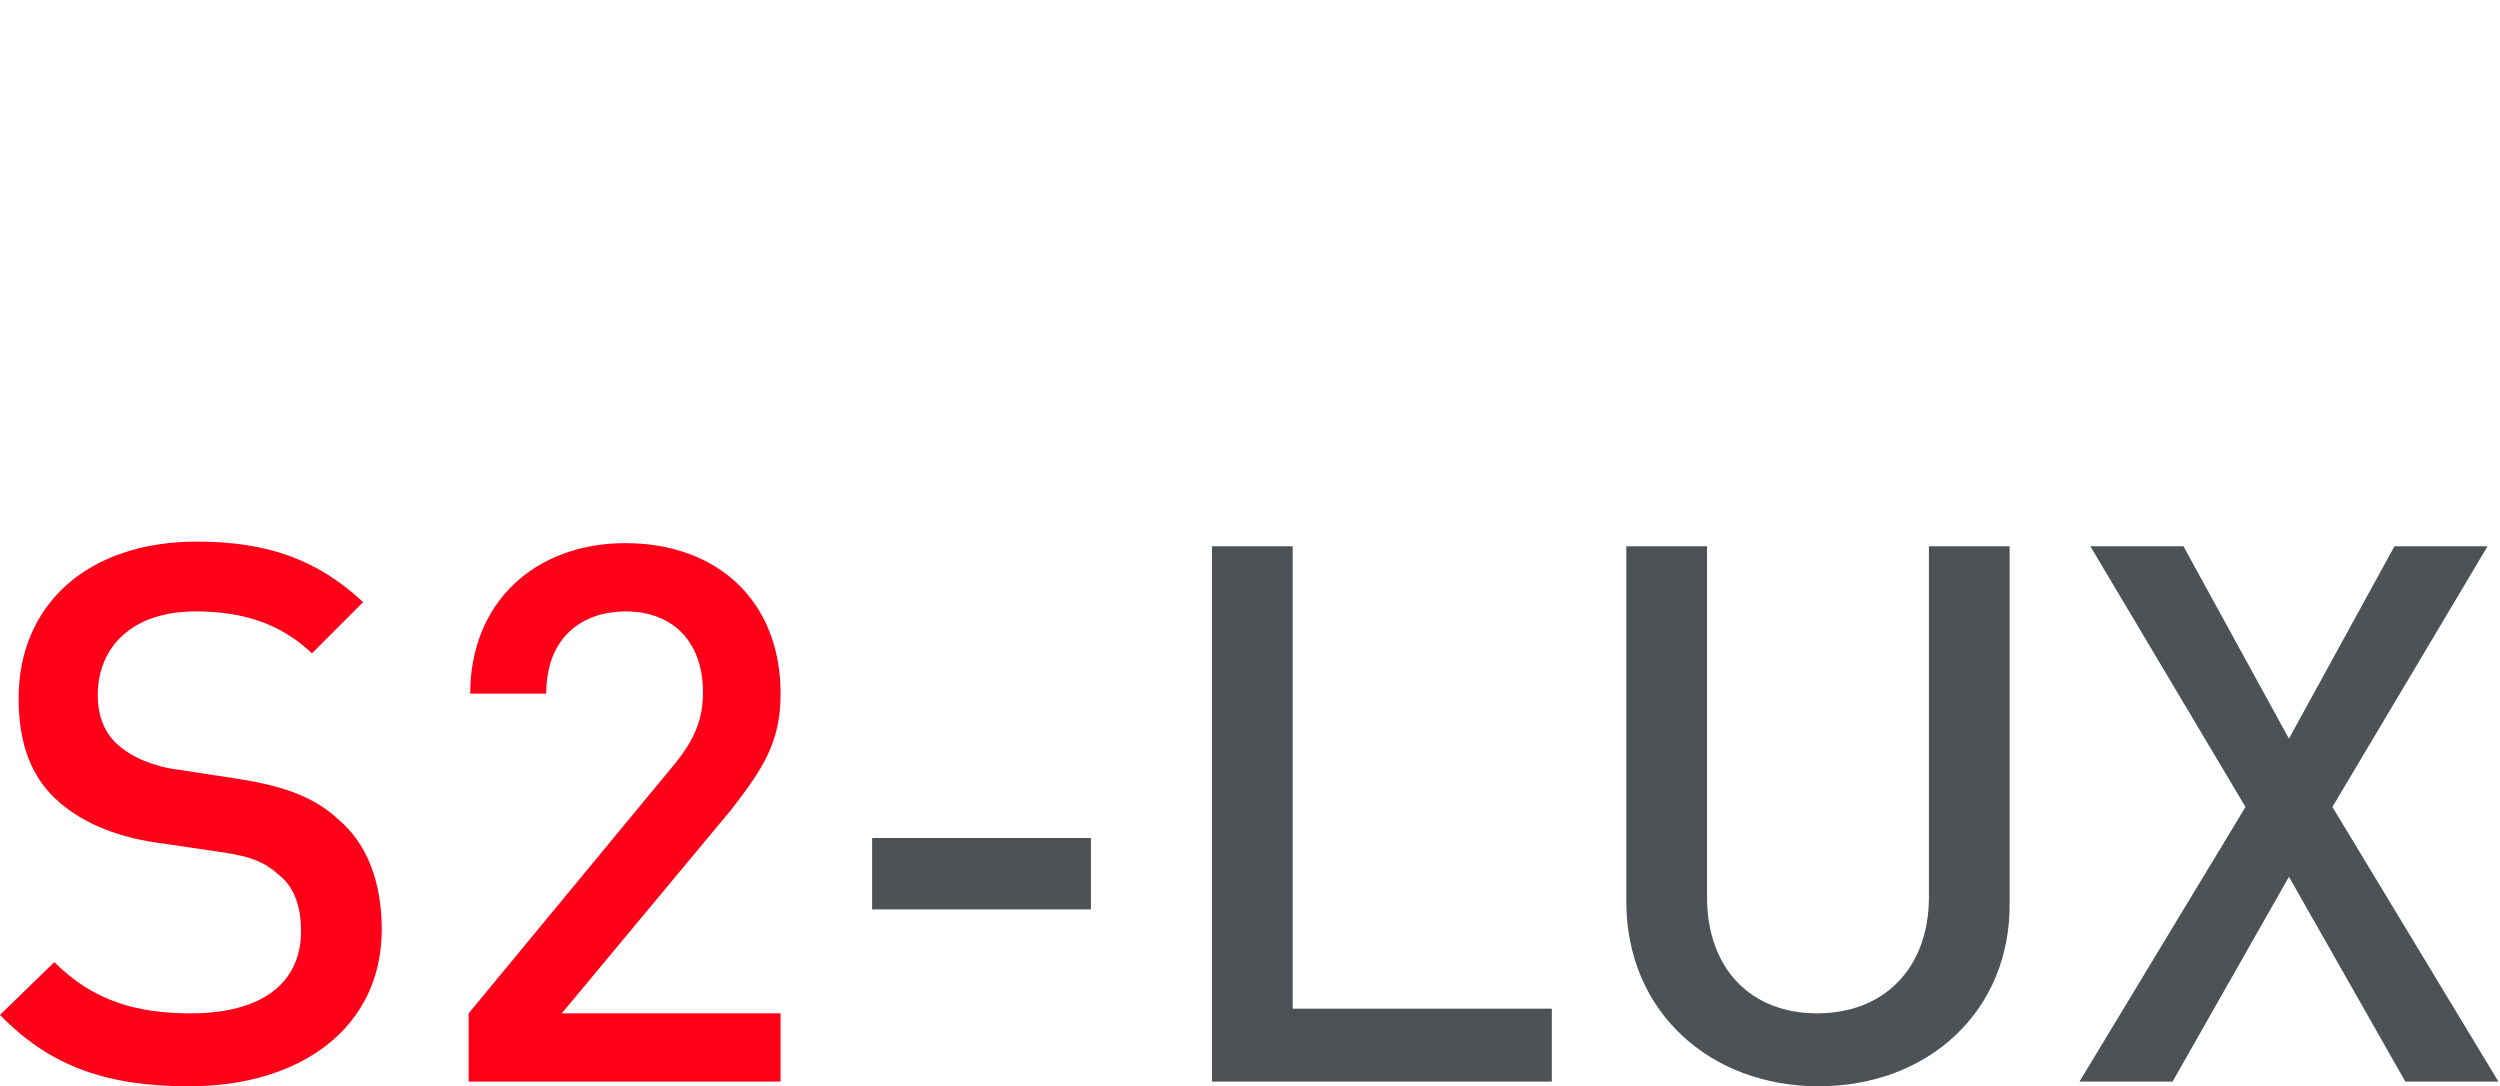
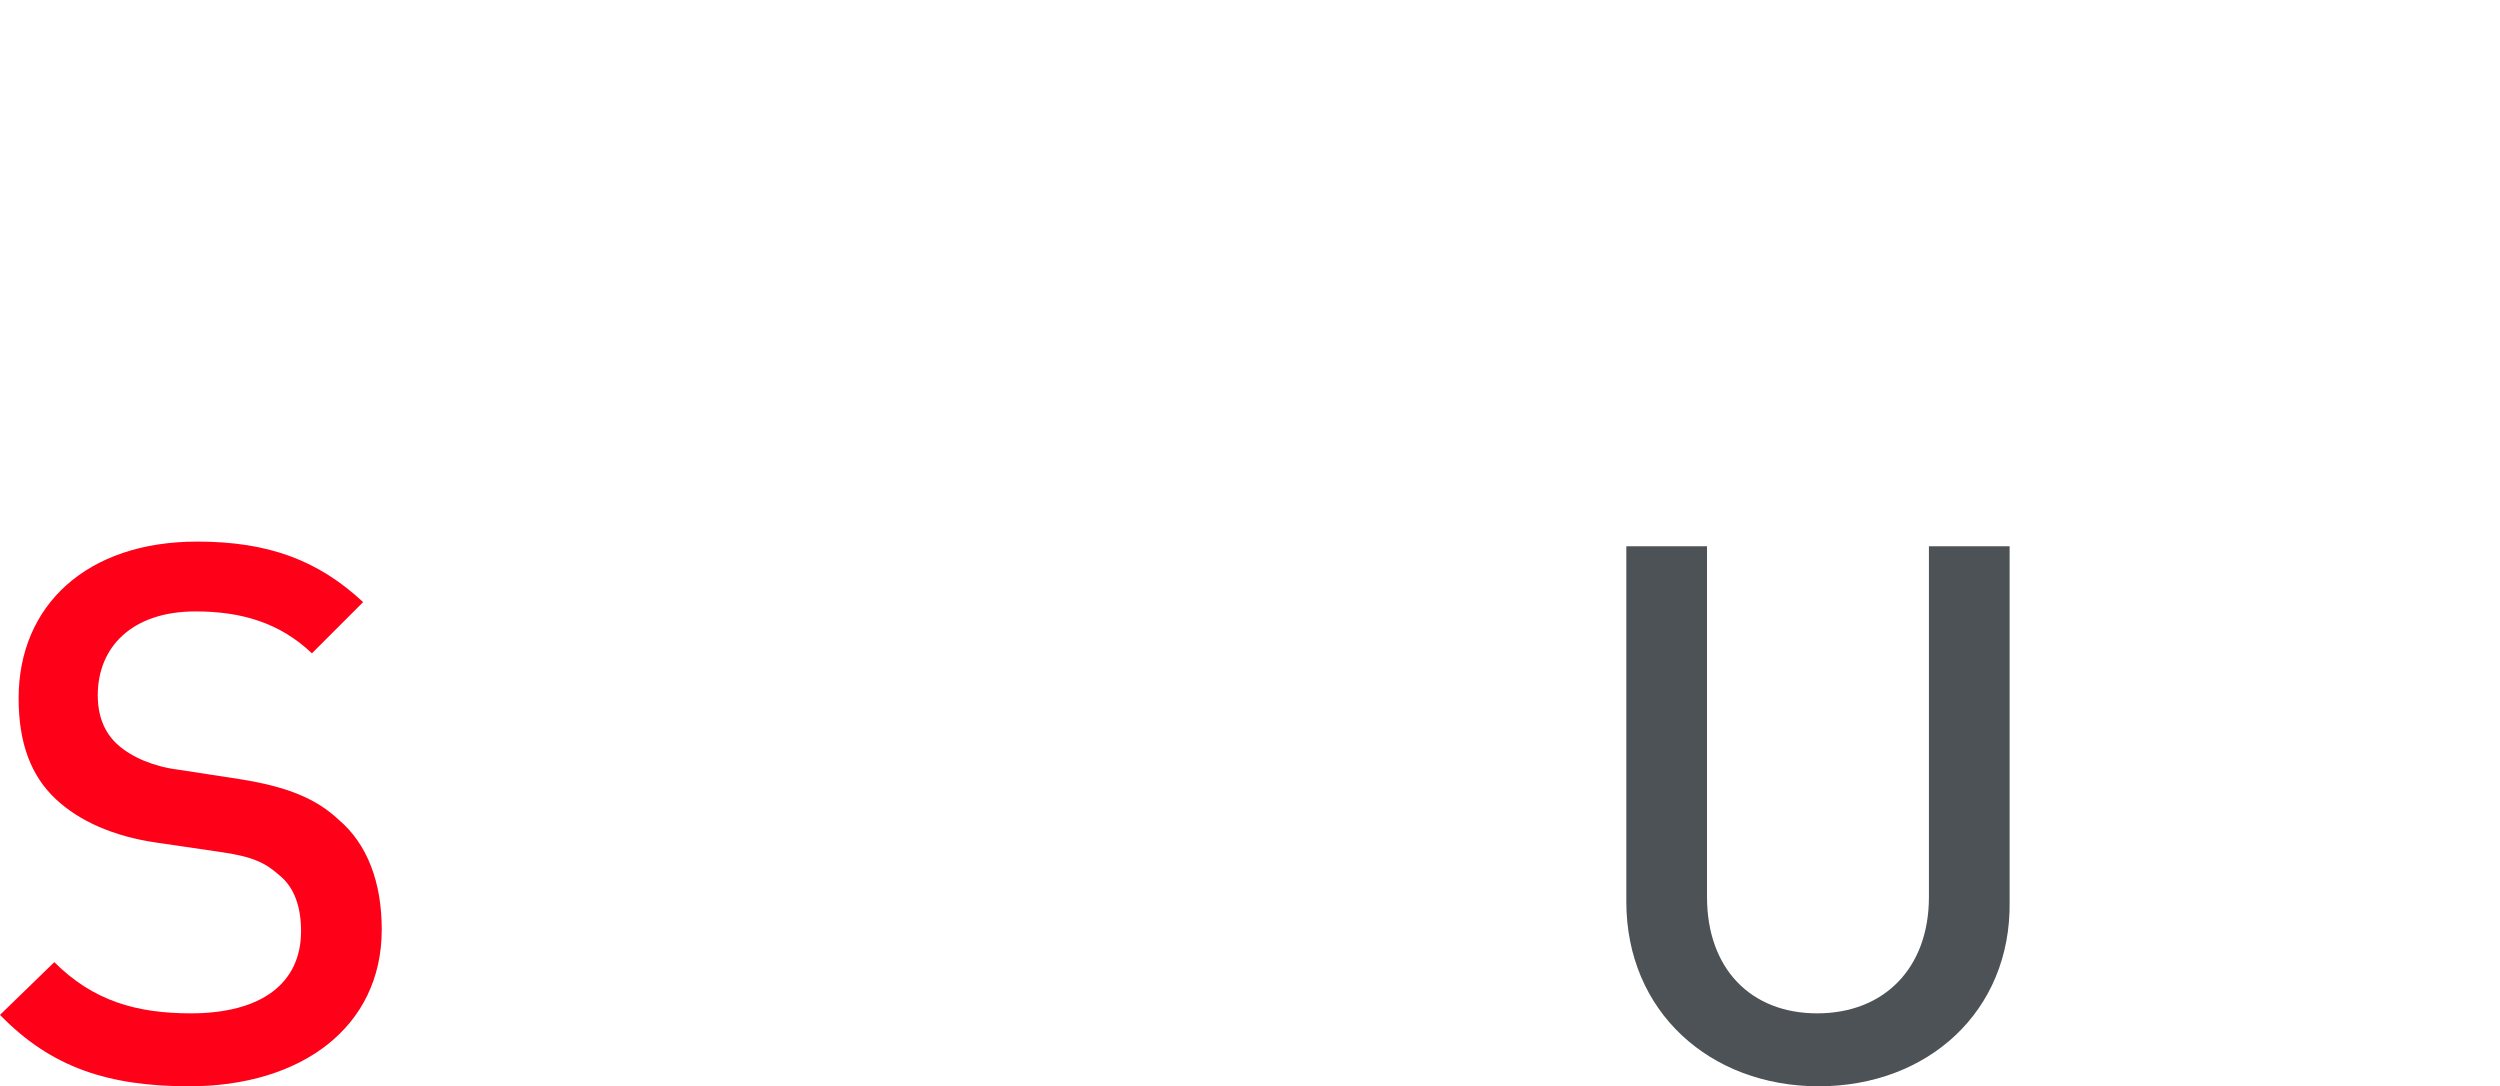
<svg xmlns="http://www.w3.org/2000/svg" version="1.1" id="Слой_1" x="0px" y="0px" viewBox="0 0 161.1 70" style="enable-background:new 0 0 161.1 70;" xml:space="preserve">
  <style type="text/css">
	.st0{fill:none;stroke:#43525A;stroke-width:0.75;stroke-linecap:round;stroke-linejoin:round;stroke-miterlimit:10;}
	.st1{fill:#4C5256;}
	.st2{fill:#FF0019;}
	.st3{fill:none;stroke:#404041;stroke-width:0.75;stroke-miterlimit:22.926;}
	.st4{fill:none;}
	.st5{fill:#FFFFFF;}
	.st6{opacity:0.5;}
	.st7{fill-rule:evenodd;clip-rule:evenodd;fill:#30343B;}
	.st8{fill:#30343B;}
	.st9{opacity:0.41;}
	.st10{clip-path:url(#SVGID_00000123434512592552032090000014181579380710095038_);}
	.st11{clip-path:url(#SVGID_00000121279073949901056660000017365369524300974515_);}
	.st12{clip-path:url(#SVGID_00000151511396836251341120000012467706523770939782_);}
	.st13{clip-path:url(#SVGID_00000005229976857260829330000017125075003957732245_);}
	.st14{clip-path:url(#SVGID_00000079452249085100987310000016179662693261866420_);}
	.st15{fill:none;stroke:#3C3C3B;stroke-width:0.444;stroke-linecap:round;stroke-linejoin:round;stroke-miterlimit:22.926;}
	.st16{fill:#3F3E3E;}
</style>
  <rect x="-0.1" y="-0.1" class="st4" width="161.2" height="70" />
  <g>
    <path class="st2" d="M12.2,70C7,70,3.3,68.8,0,65.4L3.5,62c2.5,2.5,5.3,3.3,8.8,3.3c4.5,0,7.1-1.9,7.1-5.3c0-1.5-0.4-2.8-1.4-3.6   c-0.9-0.8-1.7-1.2-3.8-1.5l-4.1-0.6c-2.8-0.4-5-1.4-6.5-2.8C2,50,1.2,47.9,1.2,45c0-6,4.4-10.1,11.5-10.1c4.6,0,7.8,1.2,10.7,3.9   l-3.3,3.3c-2.1-2-4.6-2.7-7.5-2.7c-4.1,0-6.3,2.3-6.3,5.4c0,1.3,0.4,2.4,1.3,3.2c0.9,0.8,2.3,1.4,3.9,1.6l3.9,0.6   c3.2,0.5,5,1.3,6.4,2.6c1.9,1.6,2.8,4.1,2.8,7.1C24.6,66.2,19.4,70,12.2,70z" />
-     <path class="st2" d="M30.2,69.7v-4.4l13.3-16.1c1.3-1.6,1.8-2.9,1.8-4.6c0-3.1-1.8-5.2-5-5.2c-2.6,0-5.1,1.5-5.1,5.3h-4.9   c0-5.9,4.2-9.7,10-9.7c5.9,0,10,3.7,10,9.7c0,3.1-1.1,4.8-3.2,7.5L36.2,65.3h14.1v4.4H30.2z" />
-     <path class="st1" d="M56.2,58.6V54h14.1v4.6H56.2z" />
-     <path class="st1" d="M78.1,69.7V35.2h5.2V65H100v4.7H78.1z" />
-     <path class="st1" d="M117.2,70c-7,0-12.4-4.8-12.4-11.9V35.2h5.2v22.6c0,4.6,2.8,7.5,7.1,7.5c4.3,0,7.2-2.9,7.2-7.5V35.2h5.2v22.9   C129.6,65.2,124.2,70,117.2,70z" />
-     <path class="st1" d="M155,69.7l-7.5-13.2L140,69.7h-6L144.7,52l-10-16.8h6l6.8,12.4l6.8-12.4h6l-10,16.8l10.7,17.7H155z" />
+     <path class="st1" d="M117.2,70c-7,0-12.4-4.8-12.4-11.9V35.2h5.2v22.6c0,4.6,2.8,7.5,7.1,7.5c4.3,0,7.2-2.9,7.2-7.5V35.2h5.2v22.9   C129.6,65.2,124.2,70,117.2,70" />
  </g>
</svg>